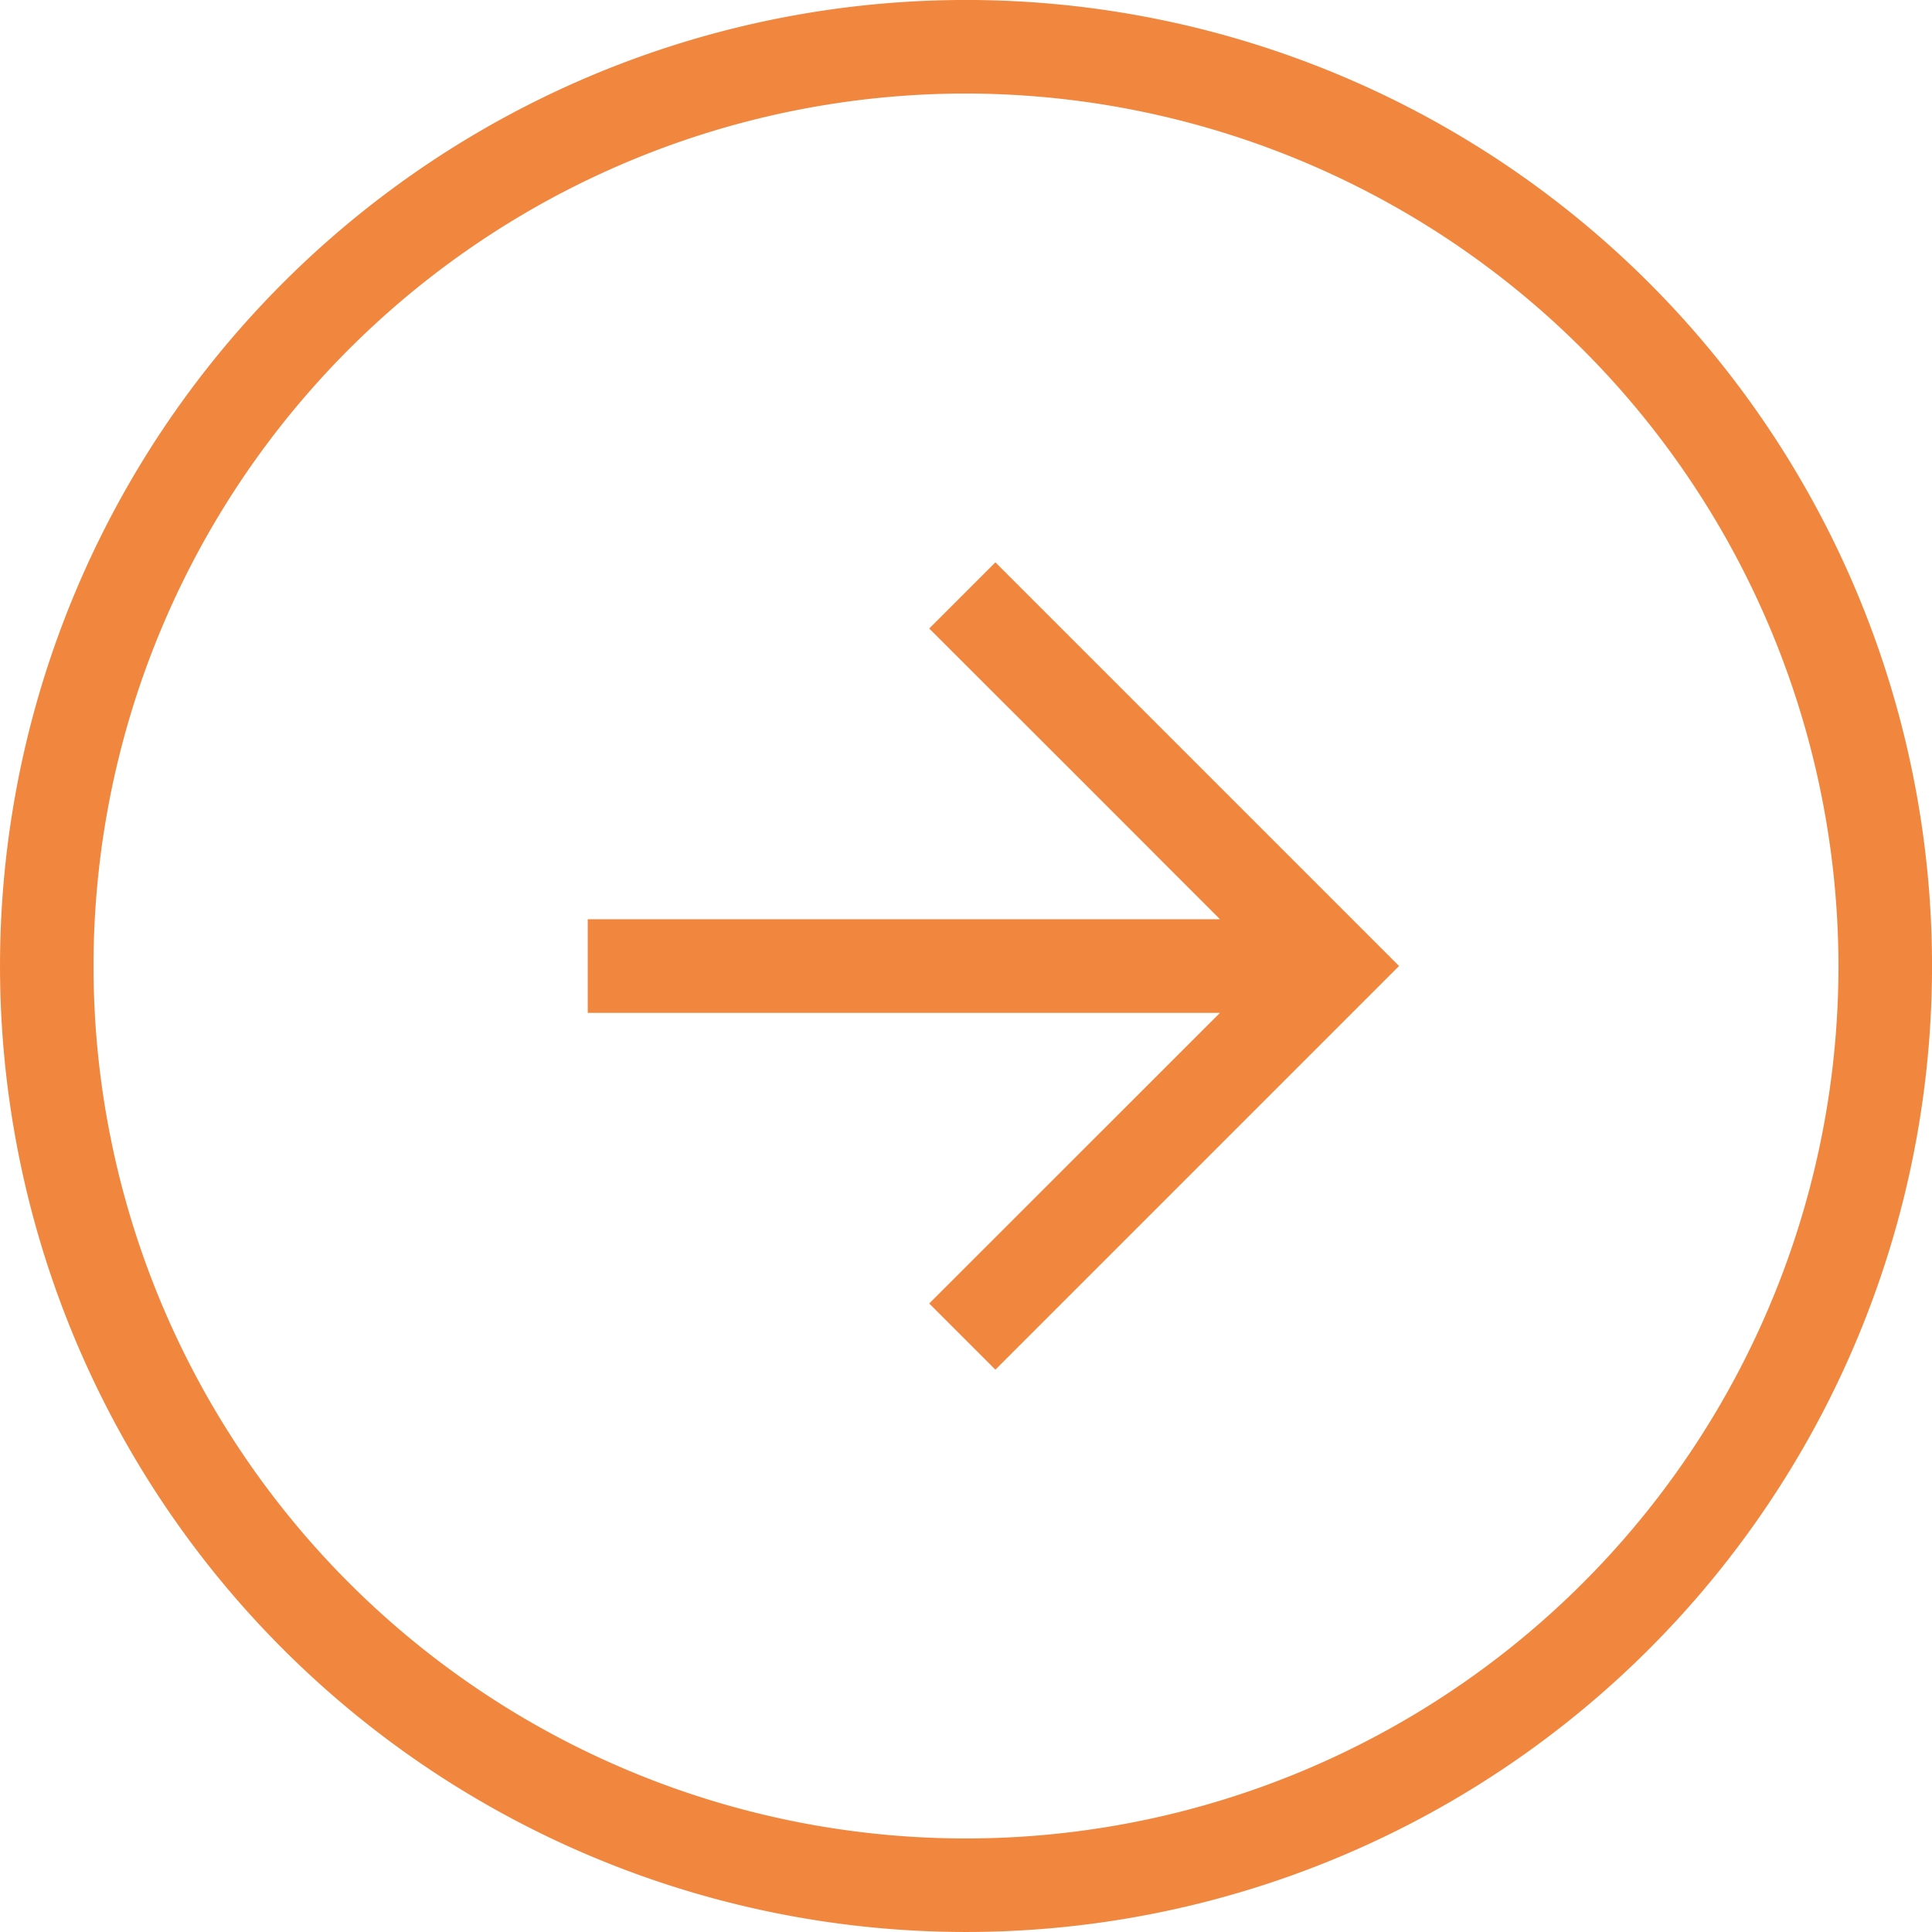
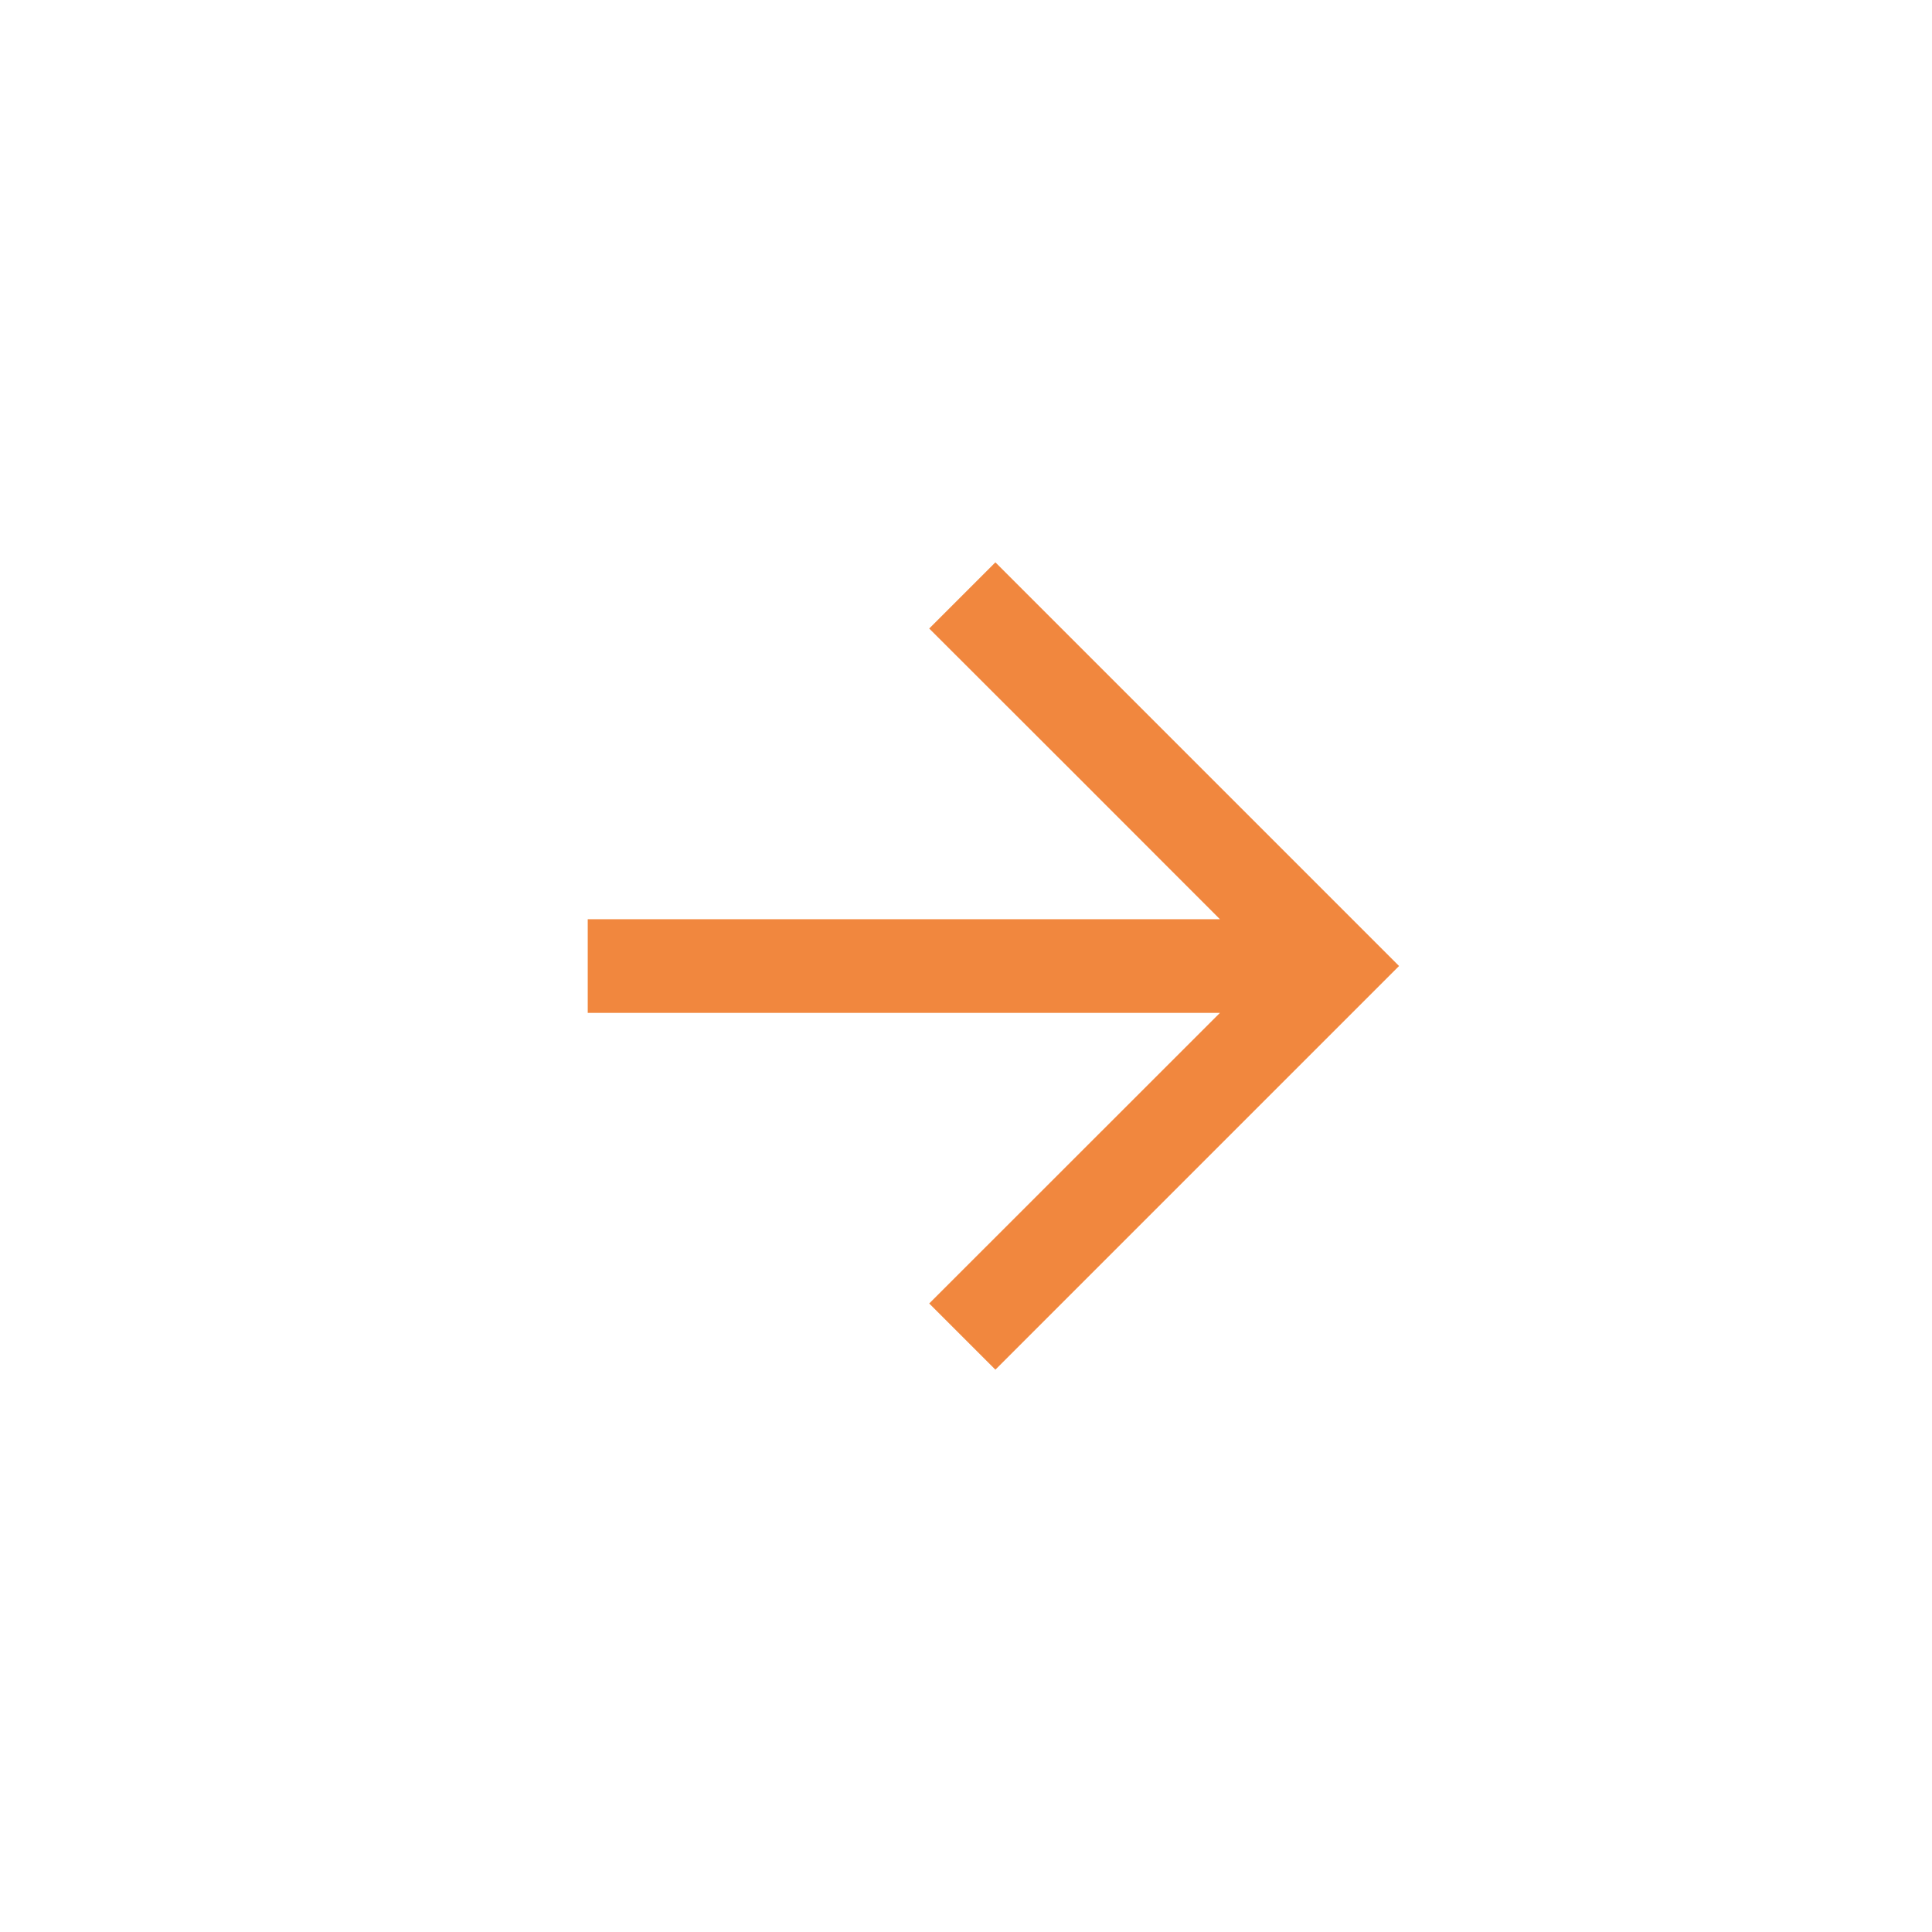
<svg xmlns="http://www.w3.org/2000/svg" width="42.26" height="42.26" viewBox="0 0 42.26 42.26">
  <g id="Groupe_121" data-name="Groupe 121" transform="translate(0.25 42.01) rotate(-90)">
-     <path id="Tracé_78" data-name="Tracé 78" d="M35.645,6.116A20.88,20.88,0,1,0,6.116,35.645,20.88,20.88,0,1,0,35.645,6.116M20.88,40.214A19.334,19.334,0,1,1,40.214,20.88,19.356,19.356,0,0,1,20.88,40.214" fill="#f1873e" stroke="#f1873e" stroke-width="0.5" />
    <path id="Tracé_79" data-name="Tracé 79" d="M9.249,14.182V0H7.7V14.182L1.094,7.573,0,8.667l8.476,8.476,8.476-8.476L15.858,7.573,12.9,10.534Z" transform="translate(12.404 12.856)" fill="#f1873e" stroke="#f1873e" stroke-width="0.5" />
  </g>
</svg>